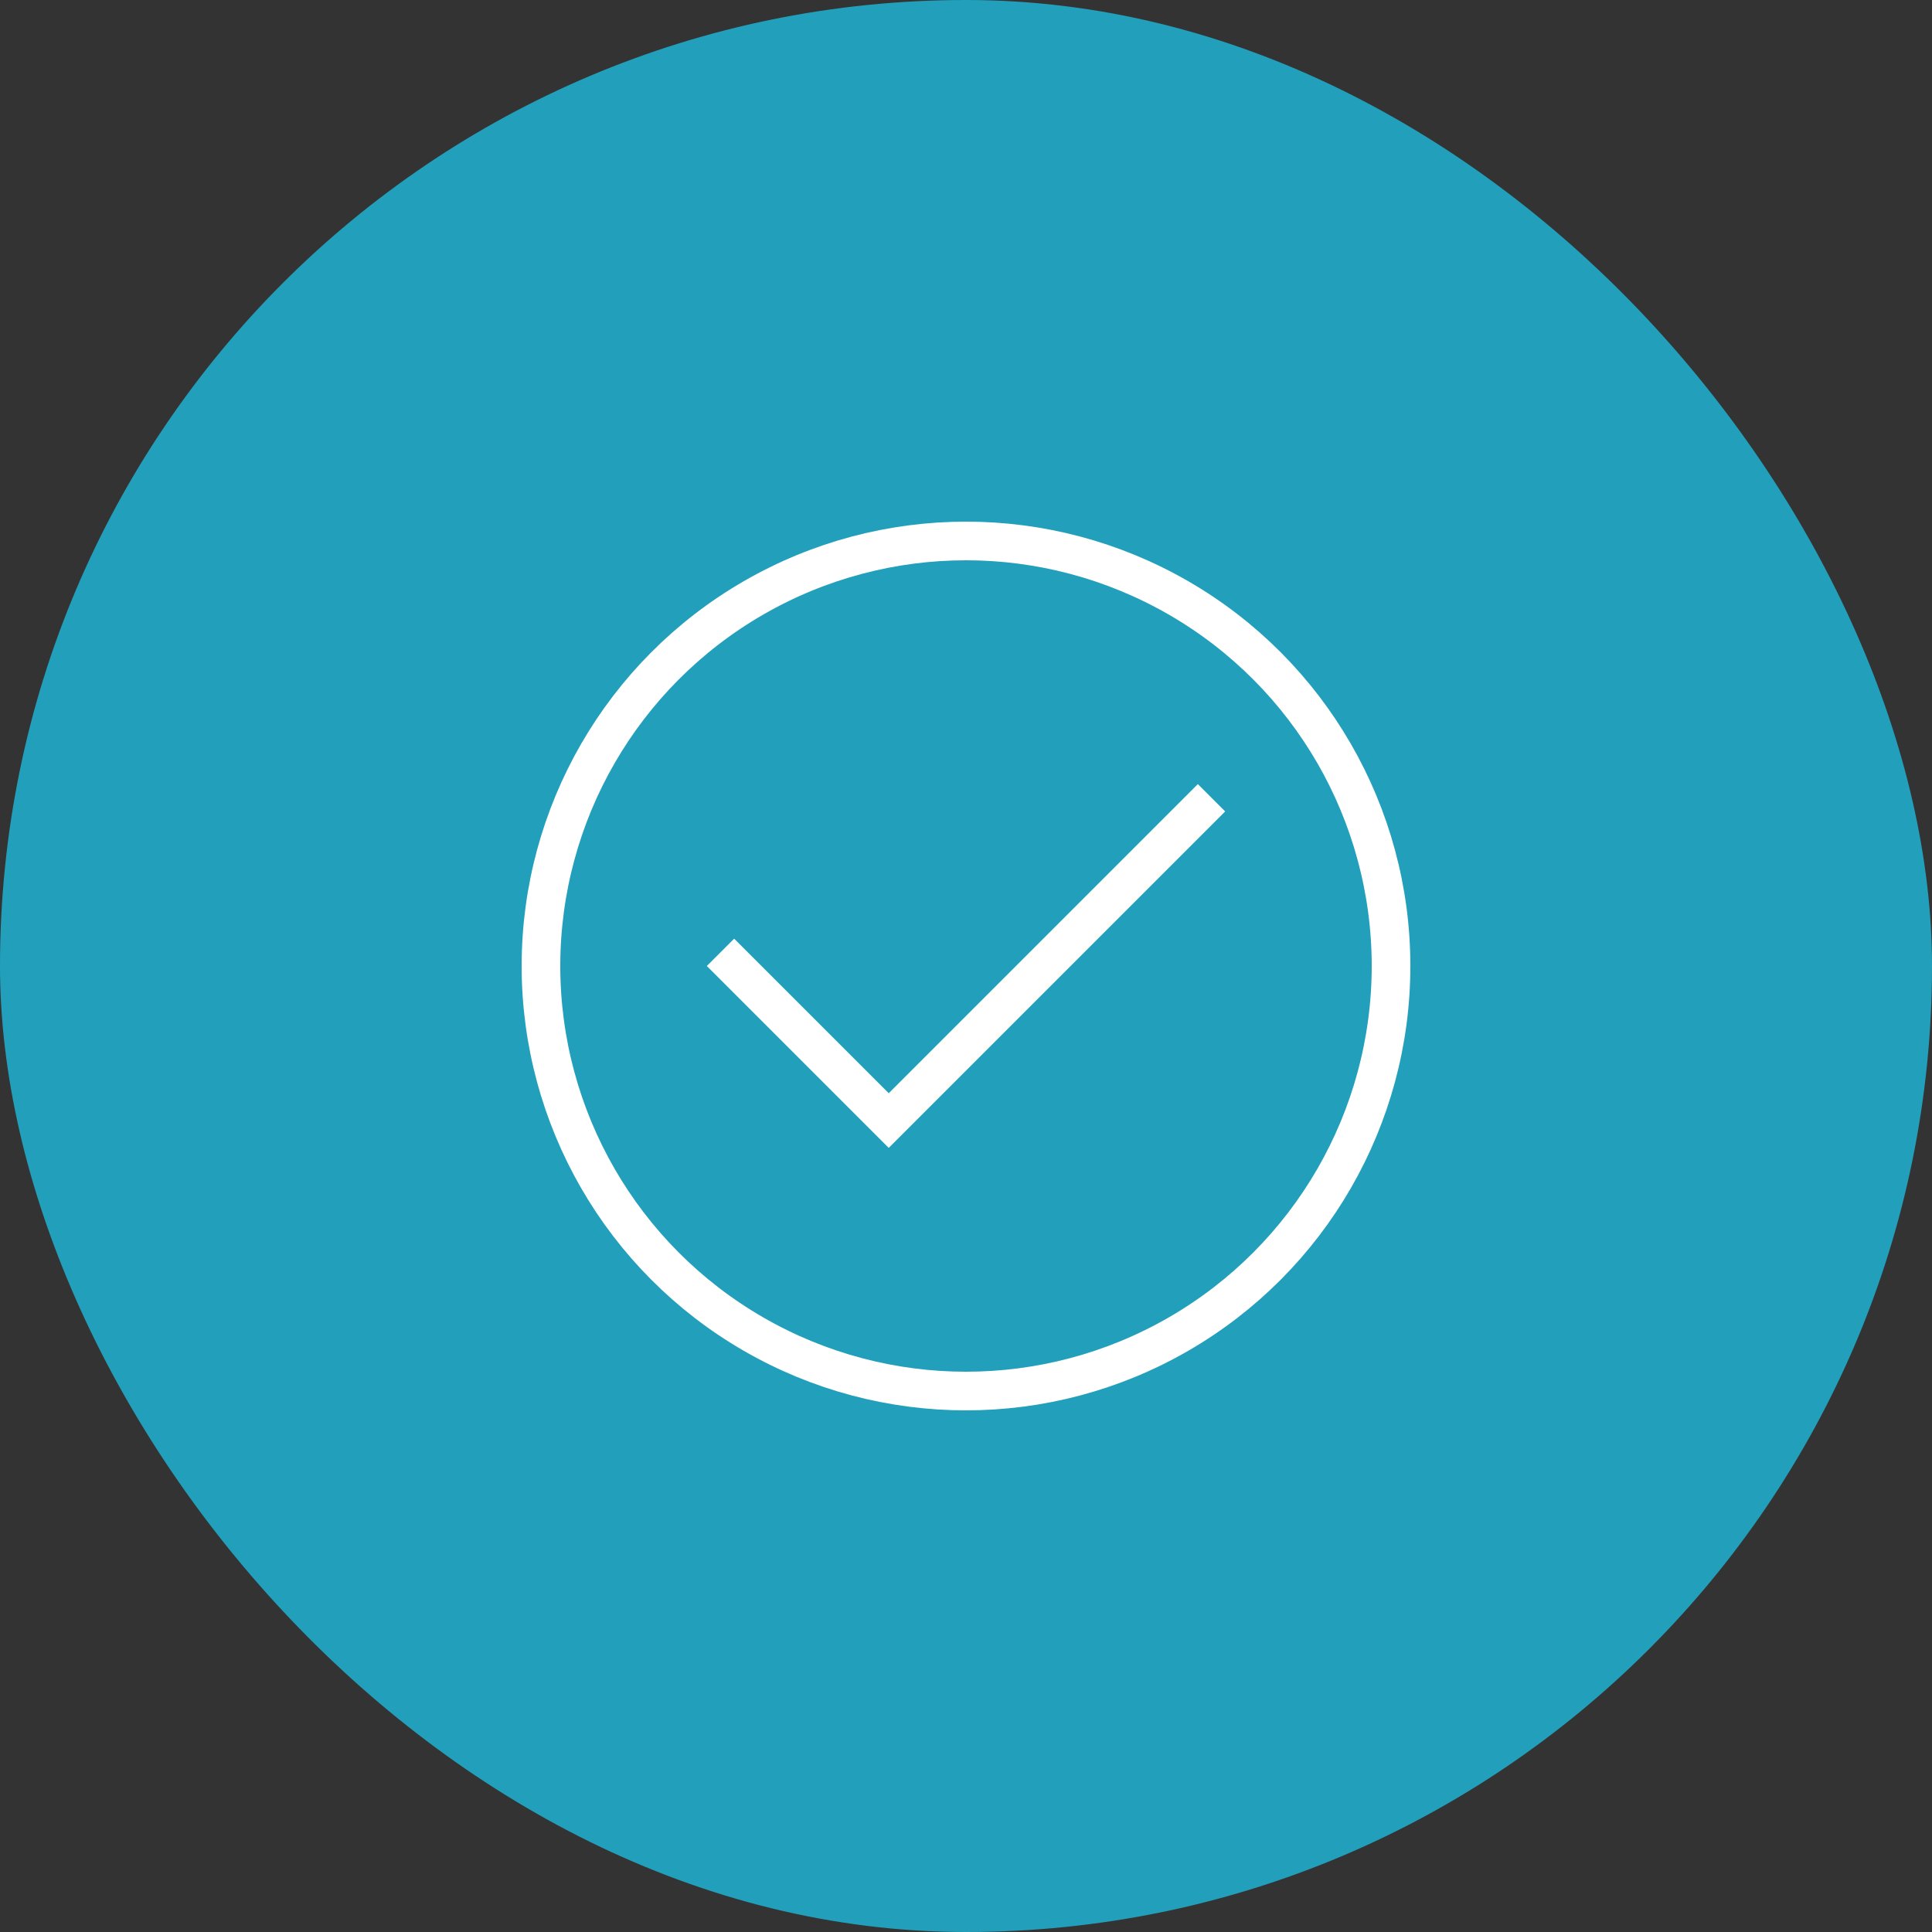
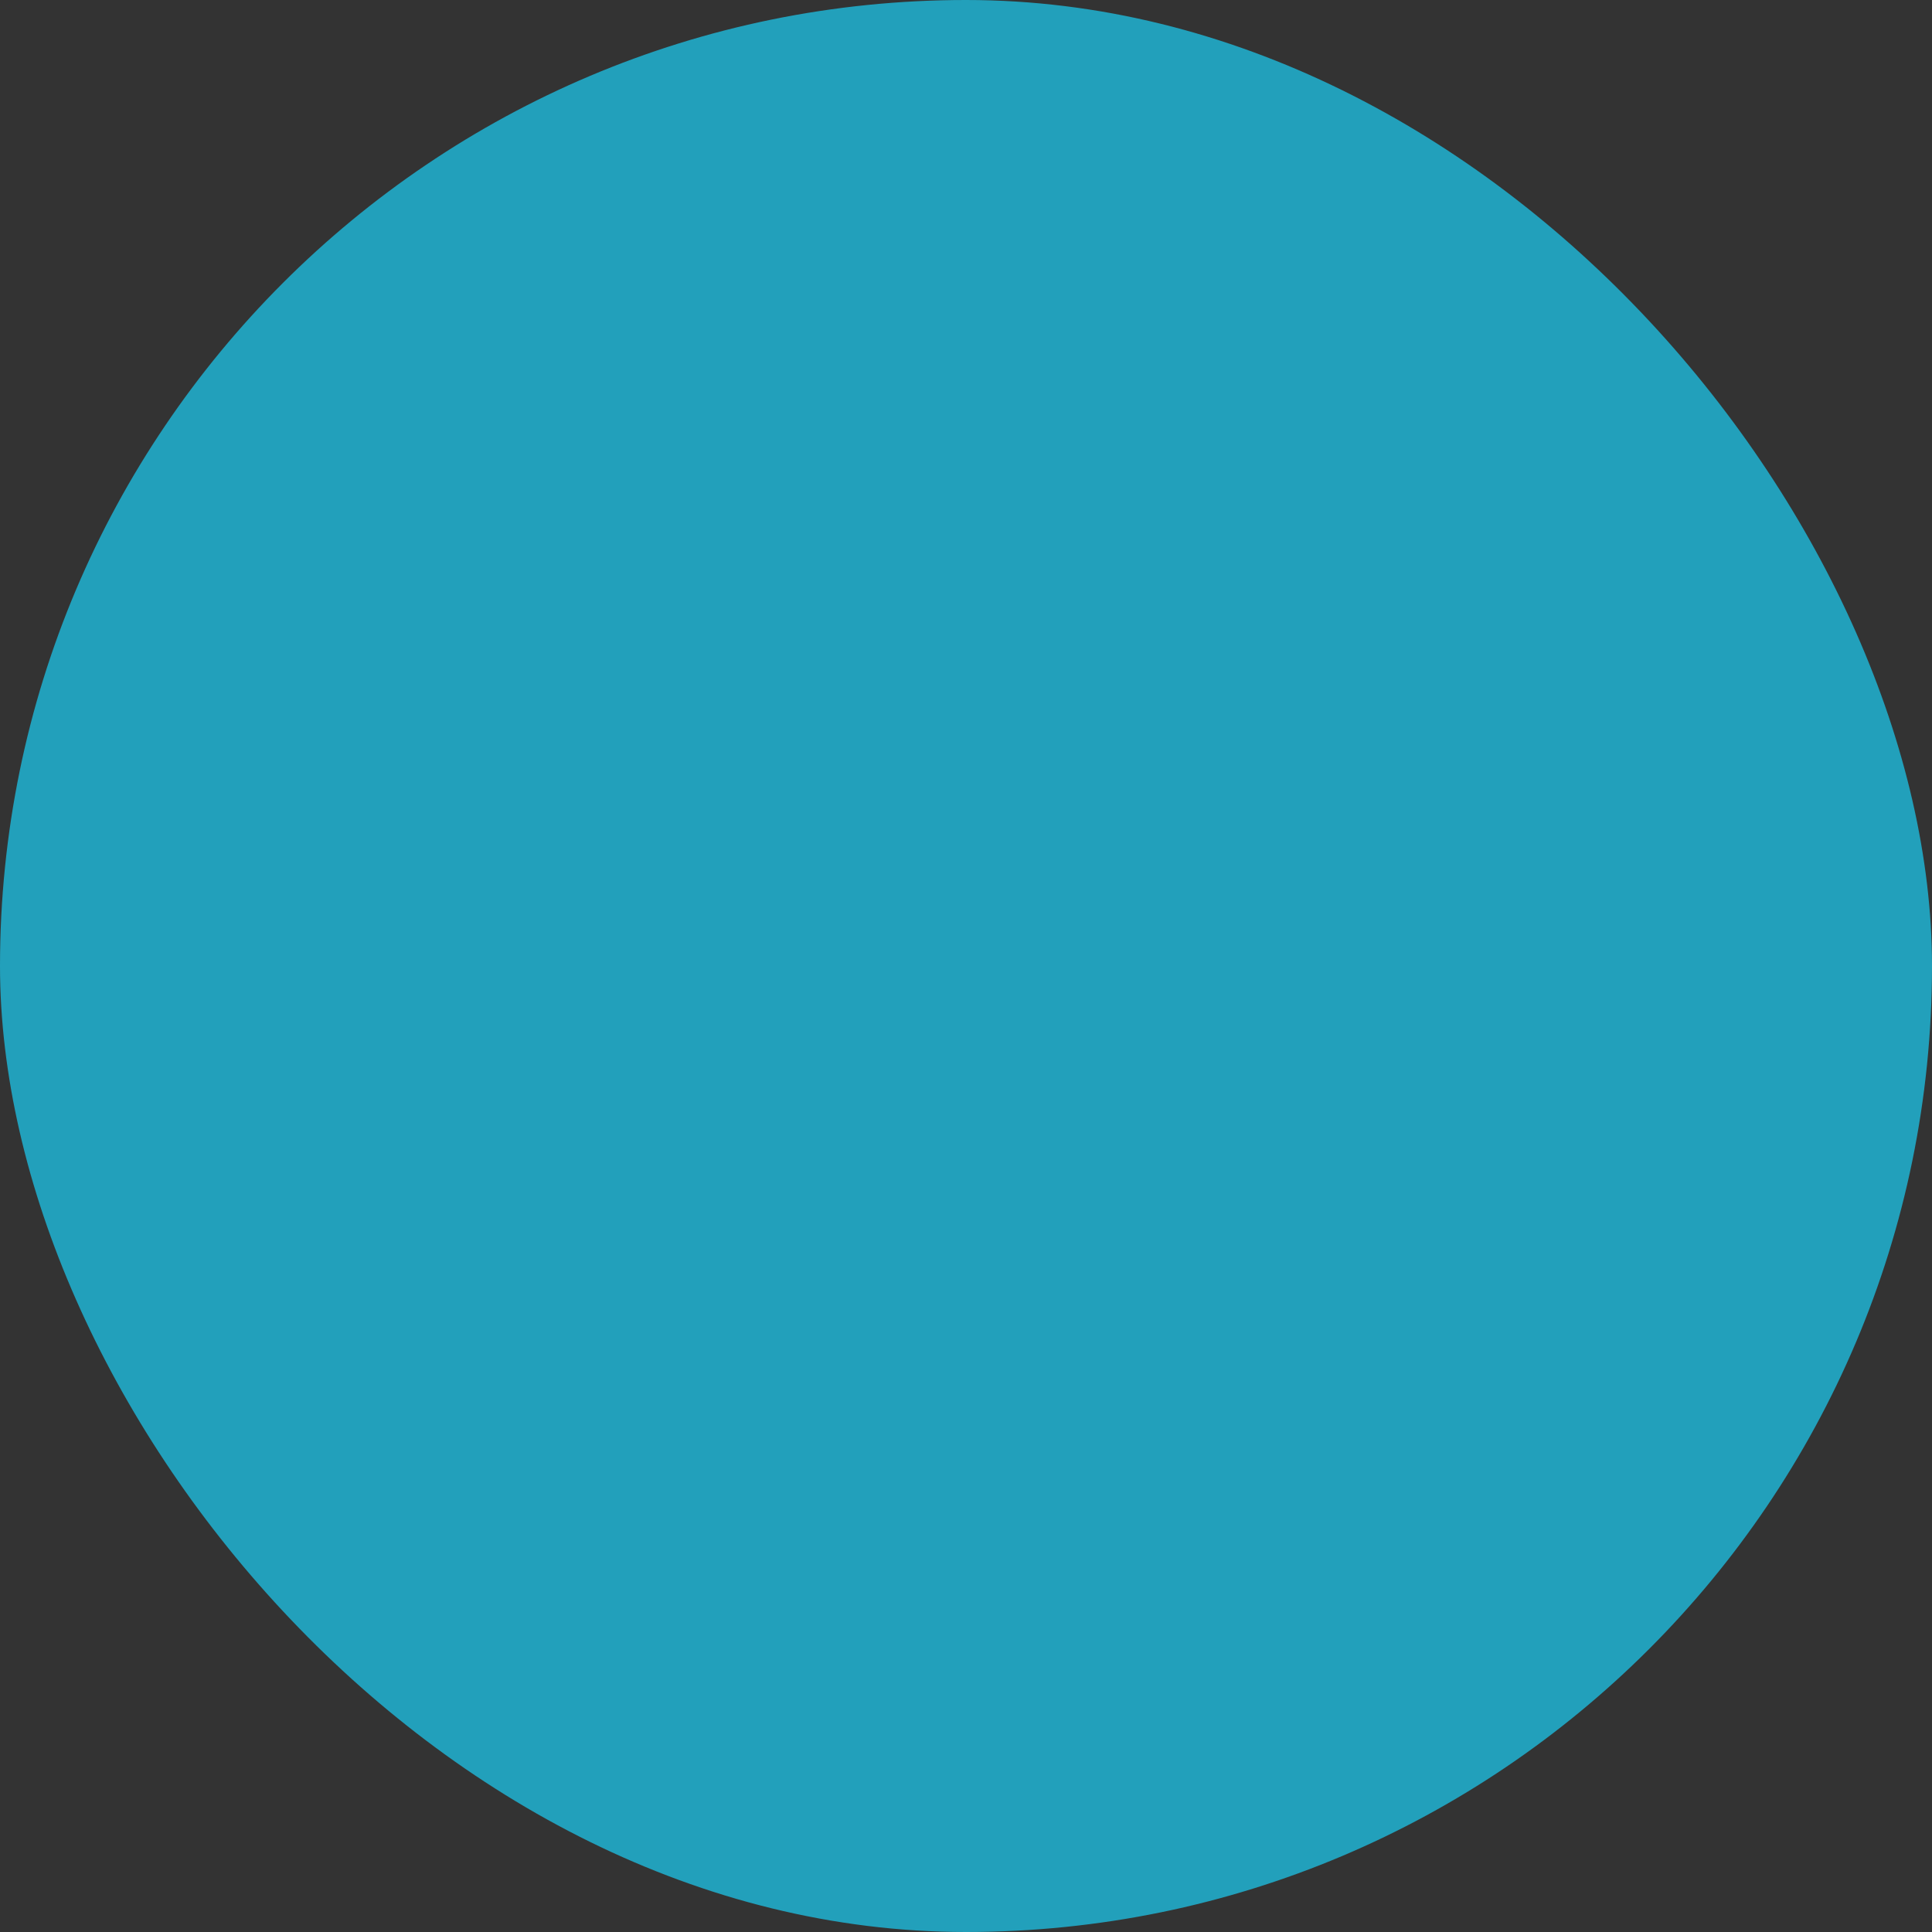
<svg xmlns="http://www.w3.org/2000/svg" width="48px" height="48px" viewBox="0 0 48 48" version="1.1">
  <rect x="0" y="0" width="48" height="48" fill="#333333" stroke="none" />
  <title>assessment</title>
  <desc>Created with Sketch.</desc>
  <defs />
  <g id="Solutions" stroke="none" stroke-width="1" fill="none" fill-rule="evenodd">
    <g id="assessment">
      <rect id="Rectangle-path" fill="#22A0BB" fill-rule="nonzero" x="0" y="0" width="48" height="48" rx="24" />
      <g id="Group" transform="translate(13.44, 13.44)" stroke="#FFFFFF" stroke-linecap="square" stroke-width="0.96">
-         <polyline id="Shape" points="4.8 10.56 8.64 14.4 16.32 6.72" />
-         <circle id="Oval" cx="10.56" cy="10.56" r="10.56" />
-       </g>
+         </g>
    </g>
  </g>
</svg>